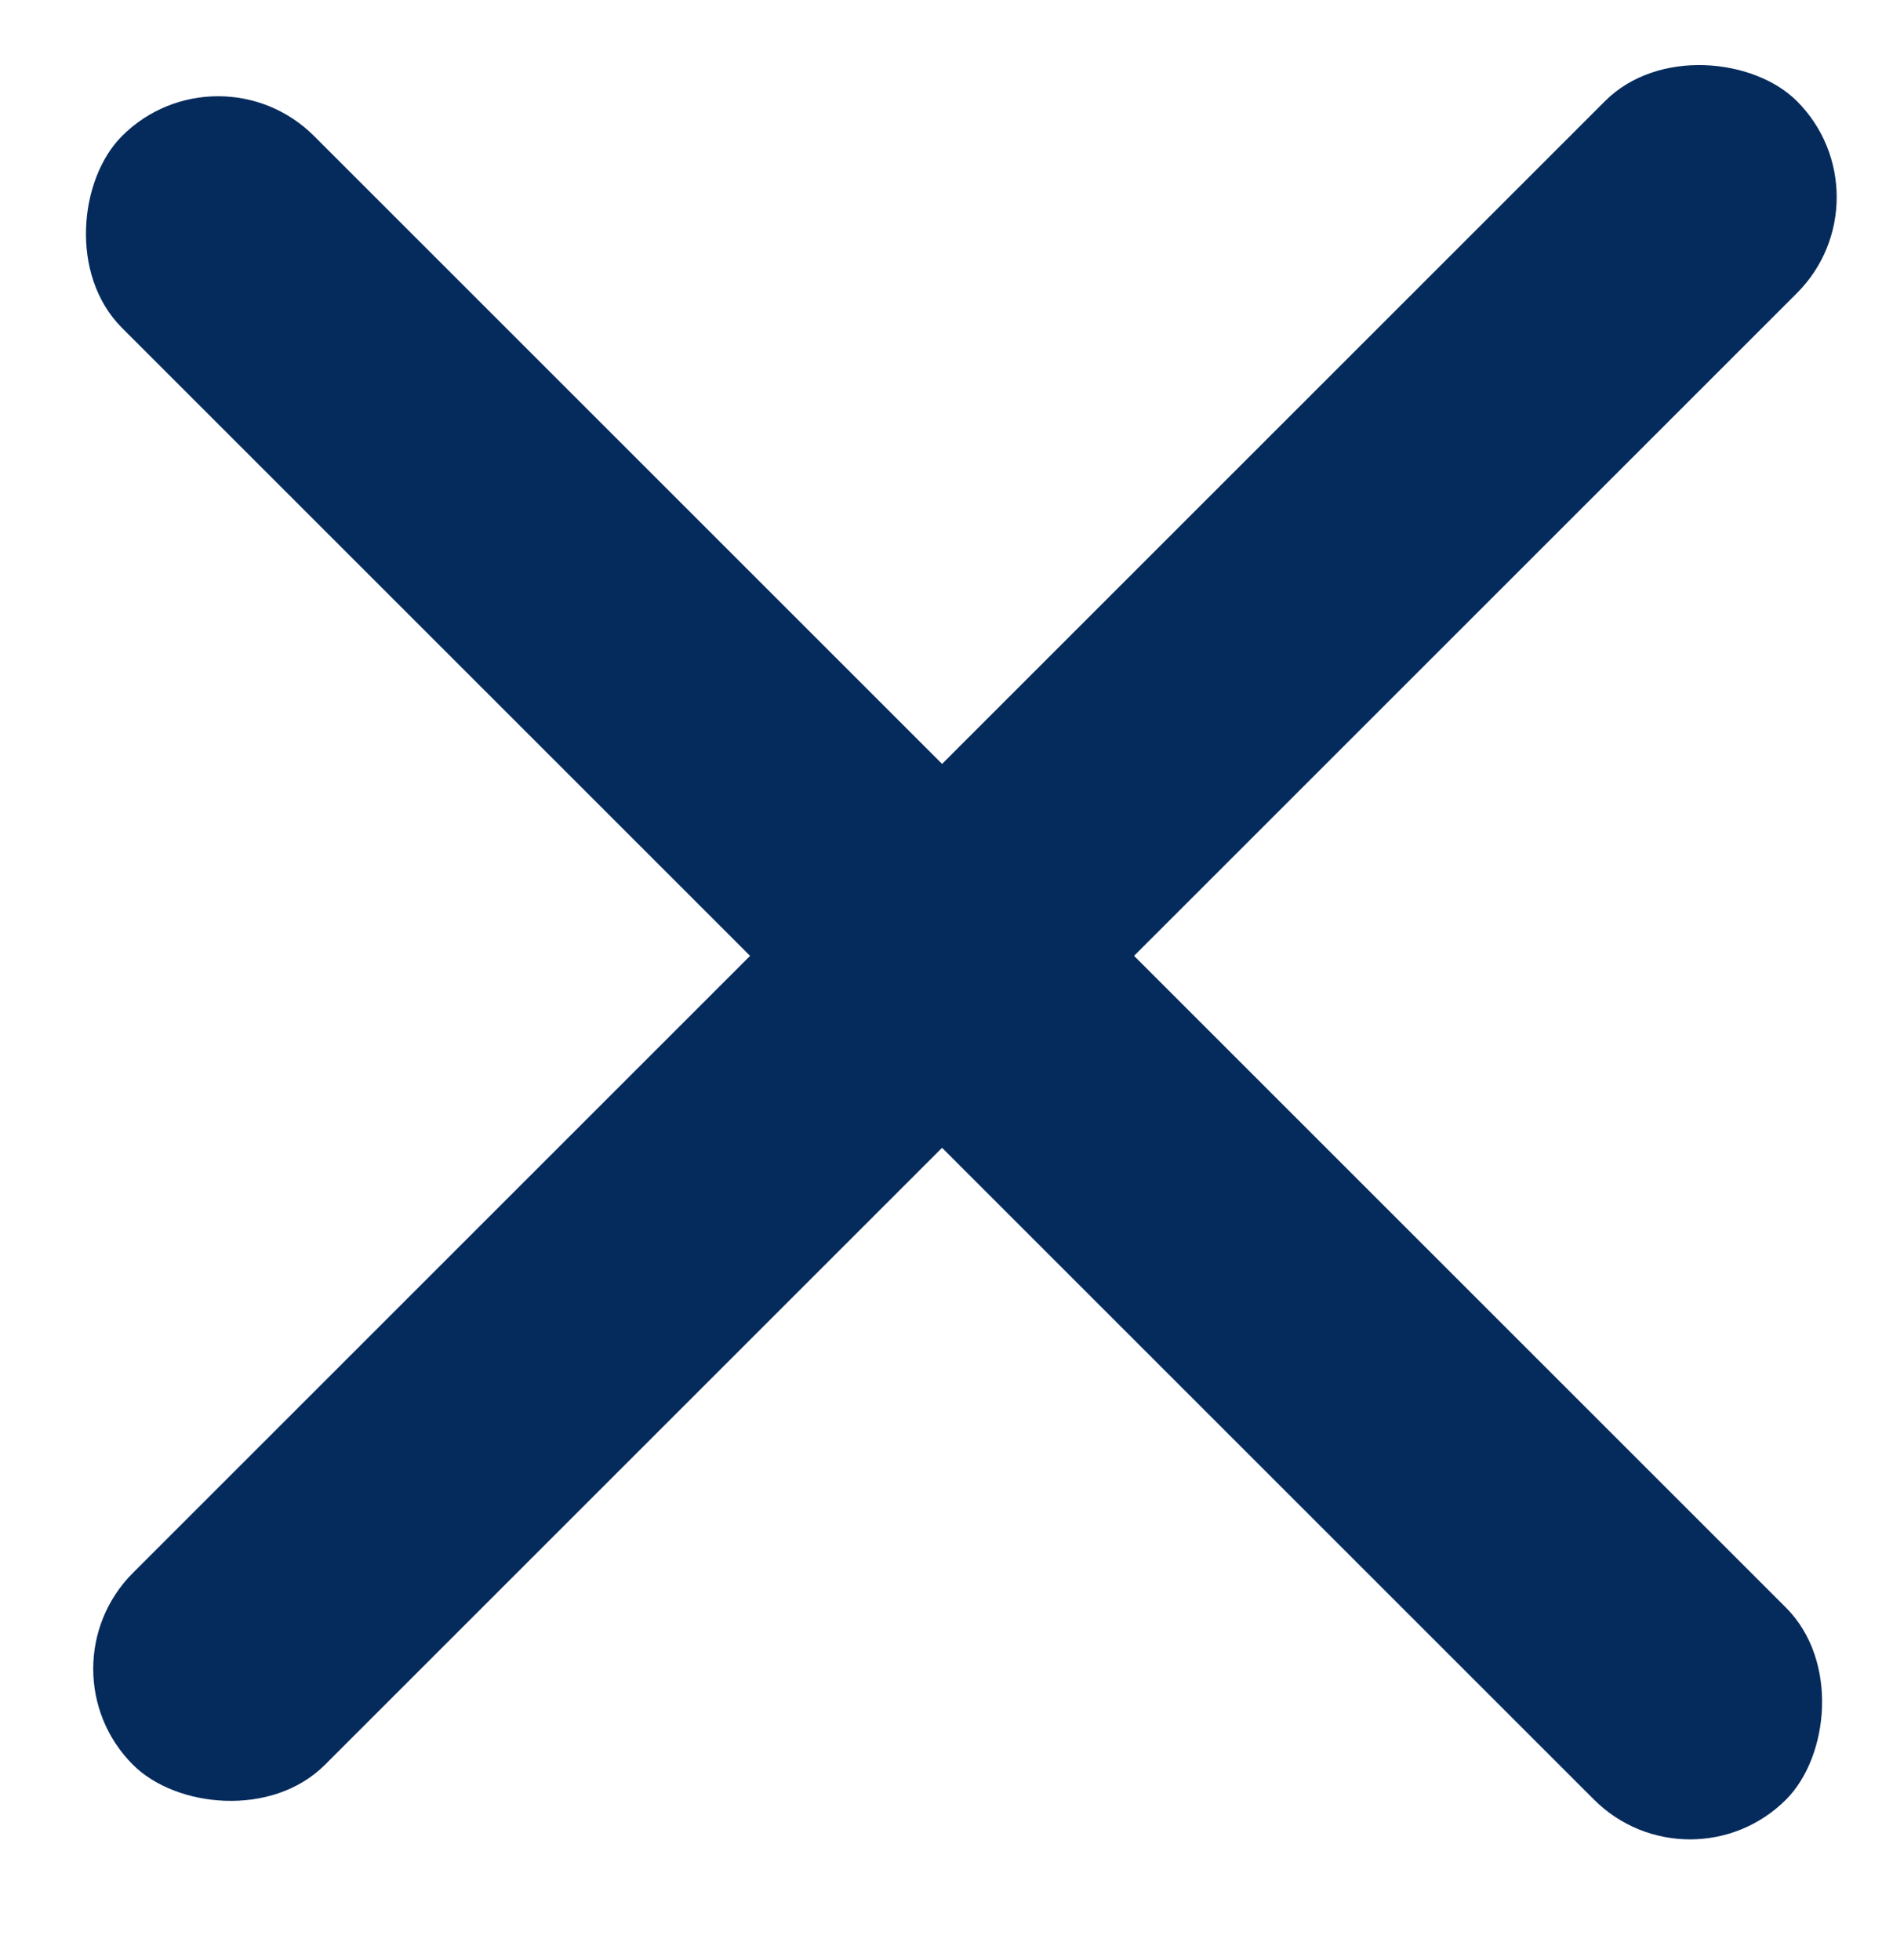
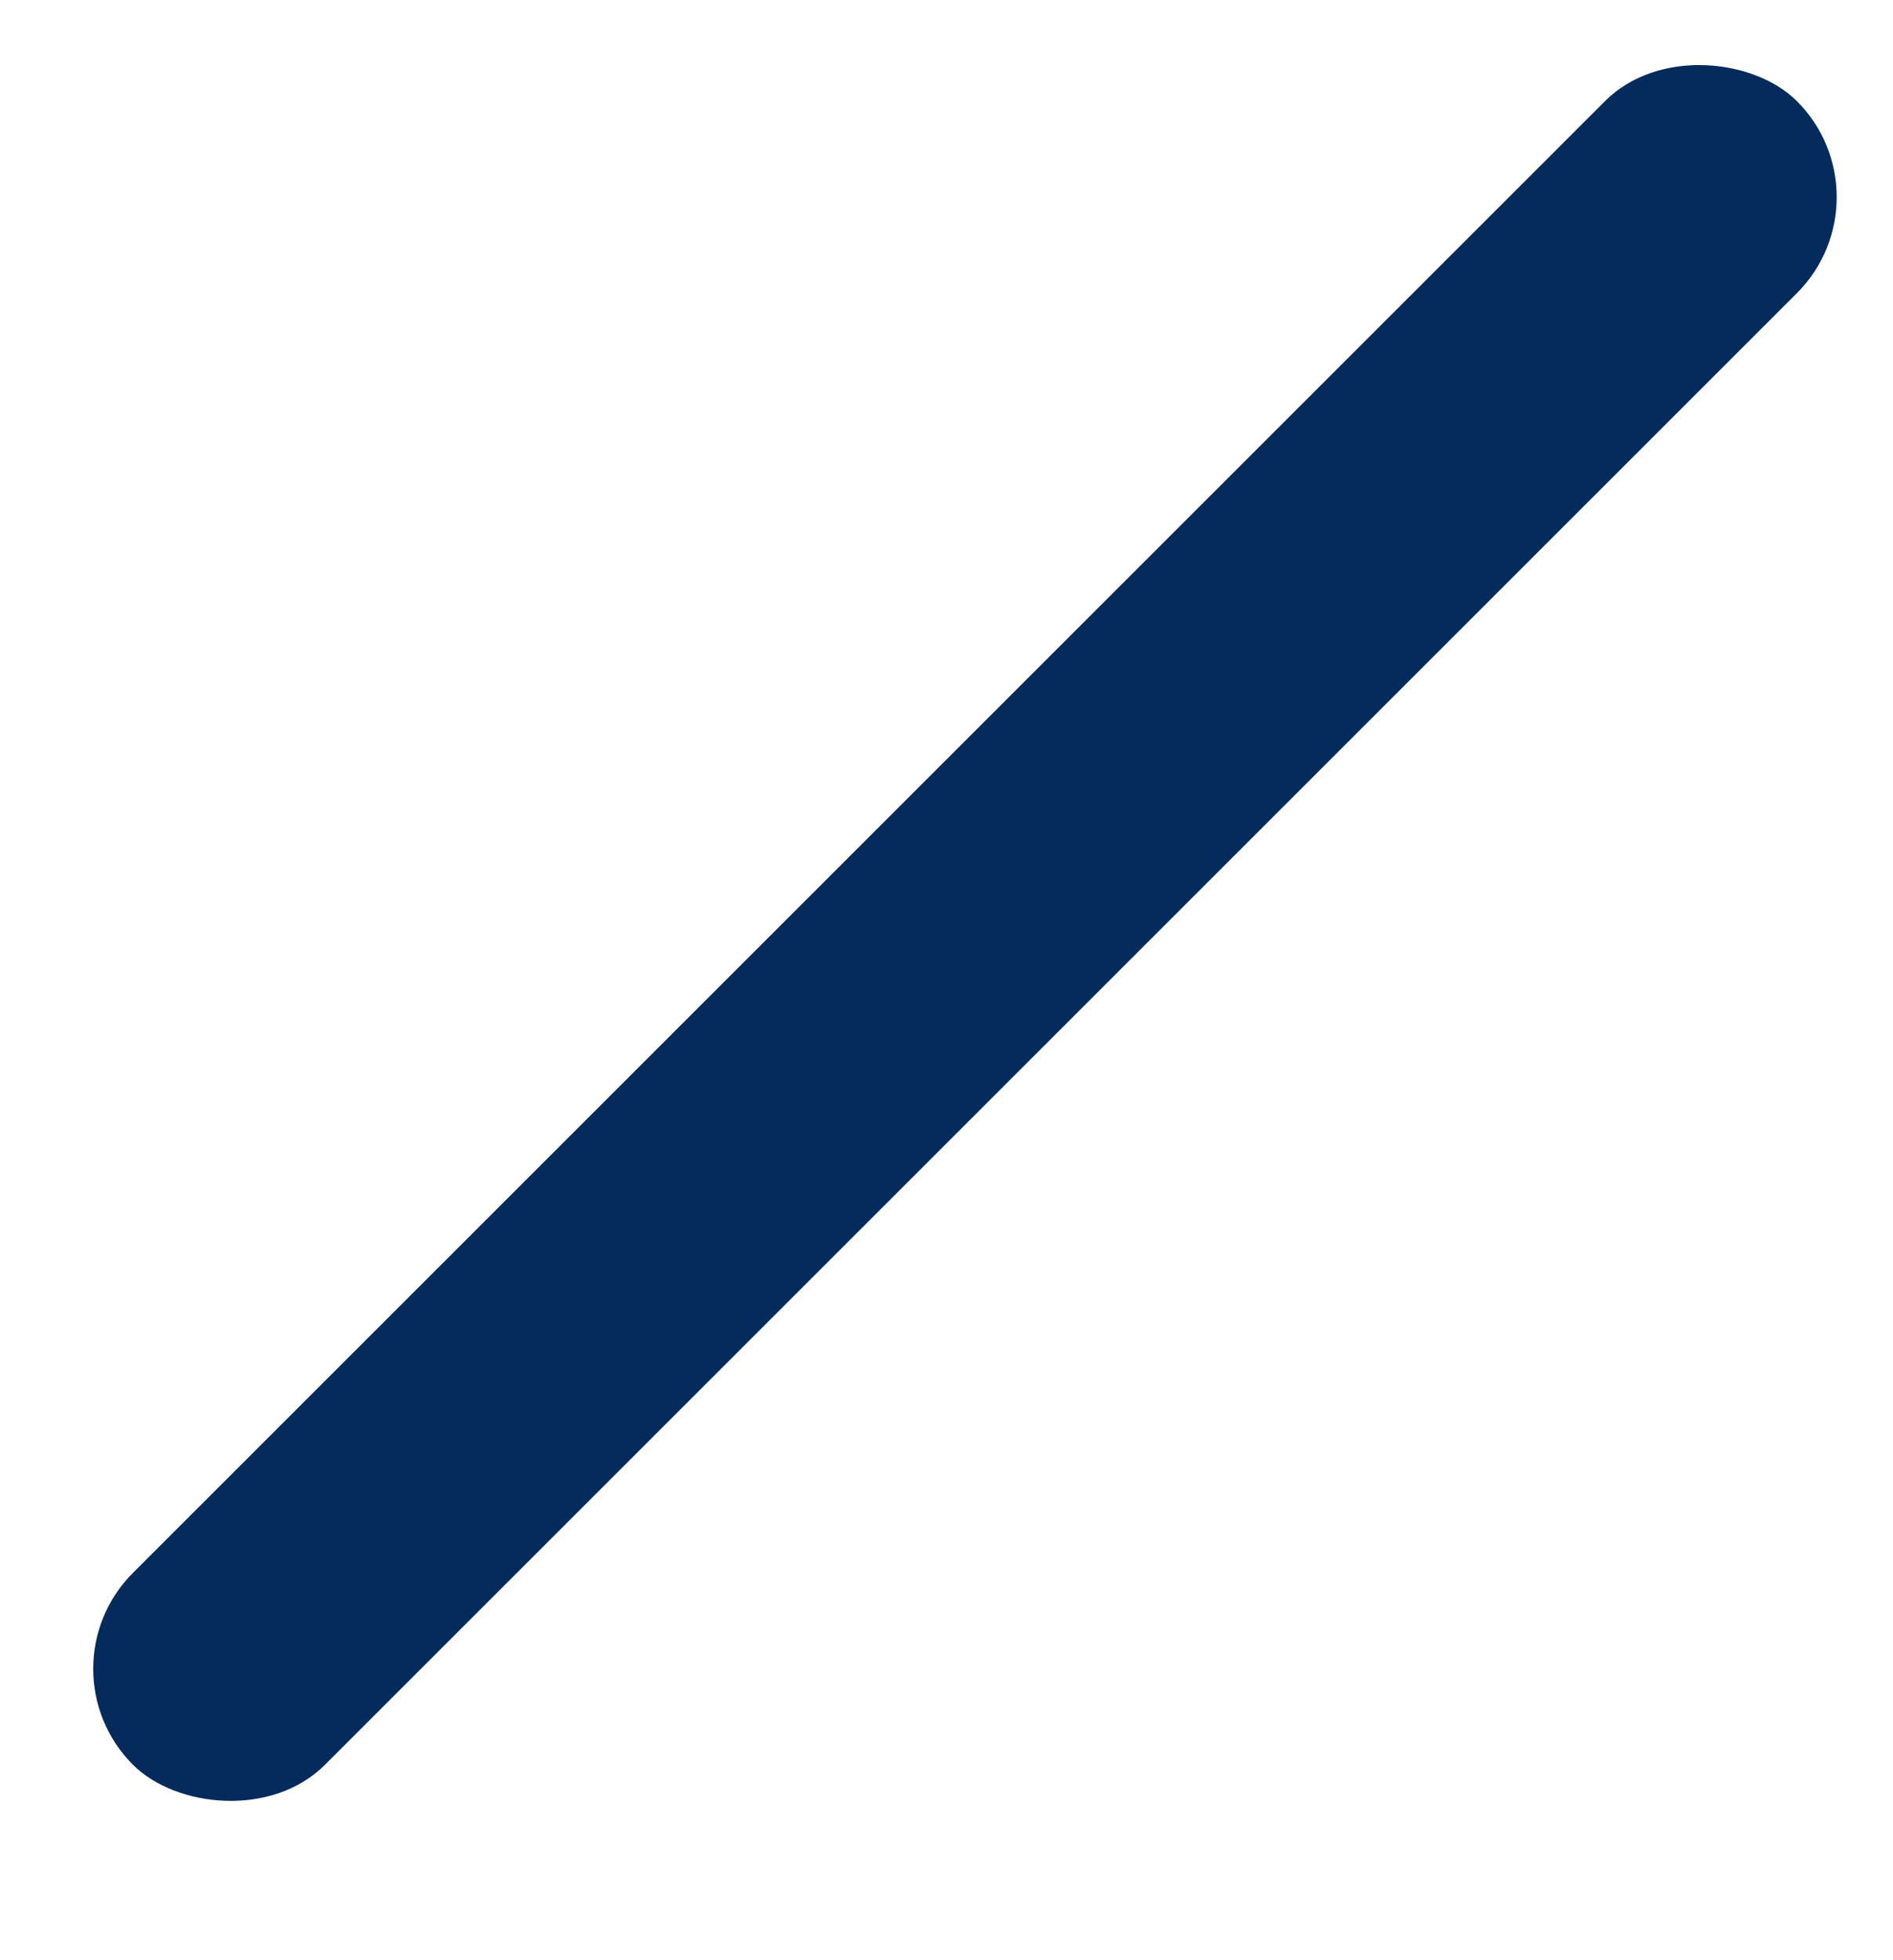
<svg xmlns="http://www.w3.org/2000/svg" width="28" height="29" viewBox="0 0 28 29" fill="none">
  <rect x="0.547" y="24.689" width="34.807" height="4.016" rx="2.008" transform="rotate(-45 0.547 24.689)" fill="#052B5C" />
-   <rect x="3.225" y="0.592" width="34.807" height="4.016" rx="2.008" transform="rotate(45 3.225 0.592)" fill="#052B5C" />
</svg>